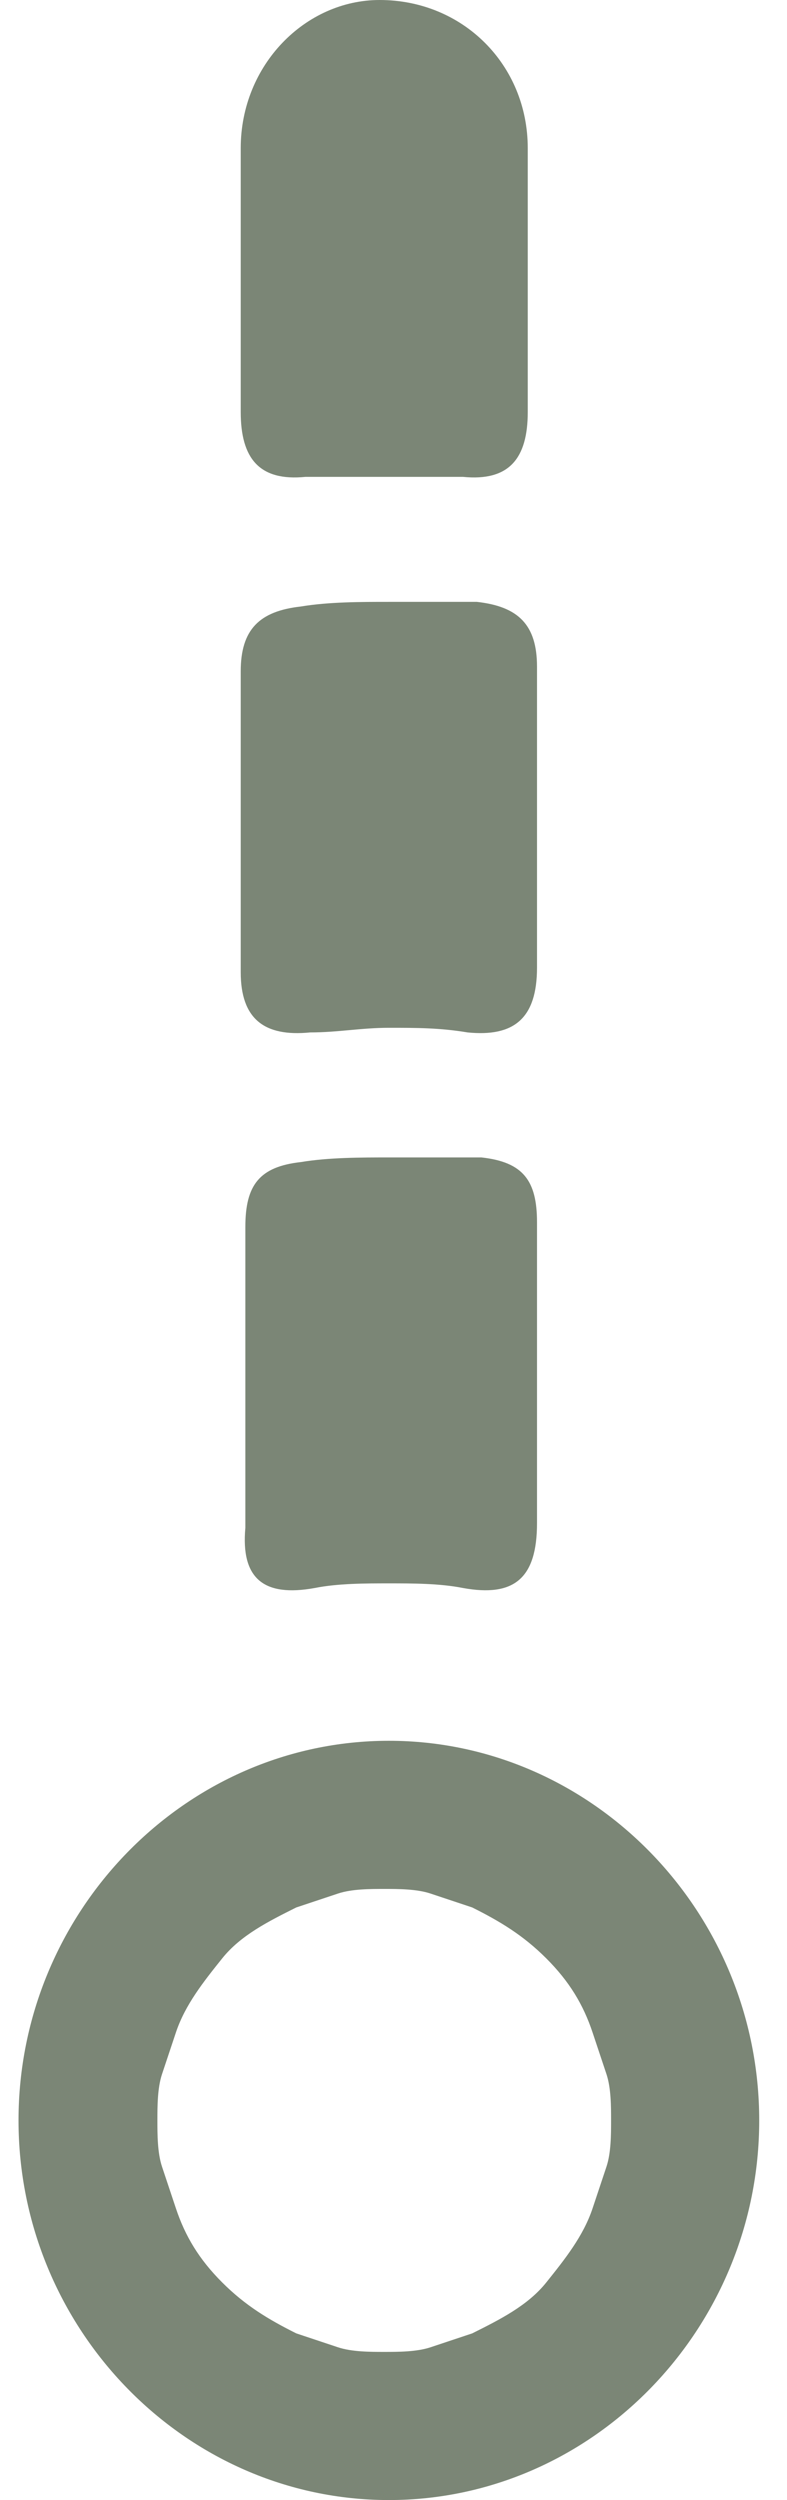
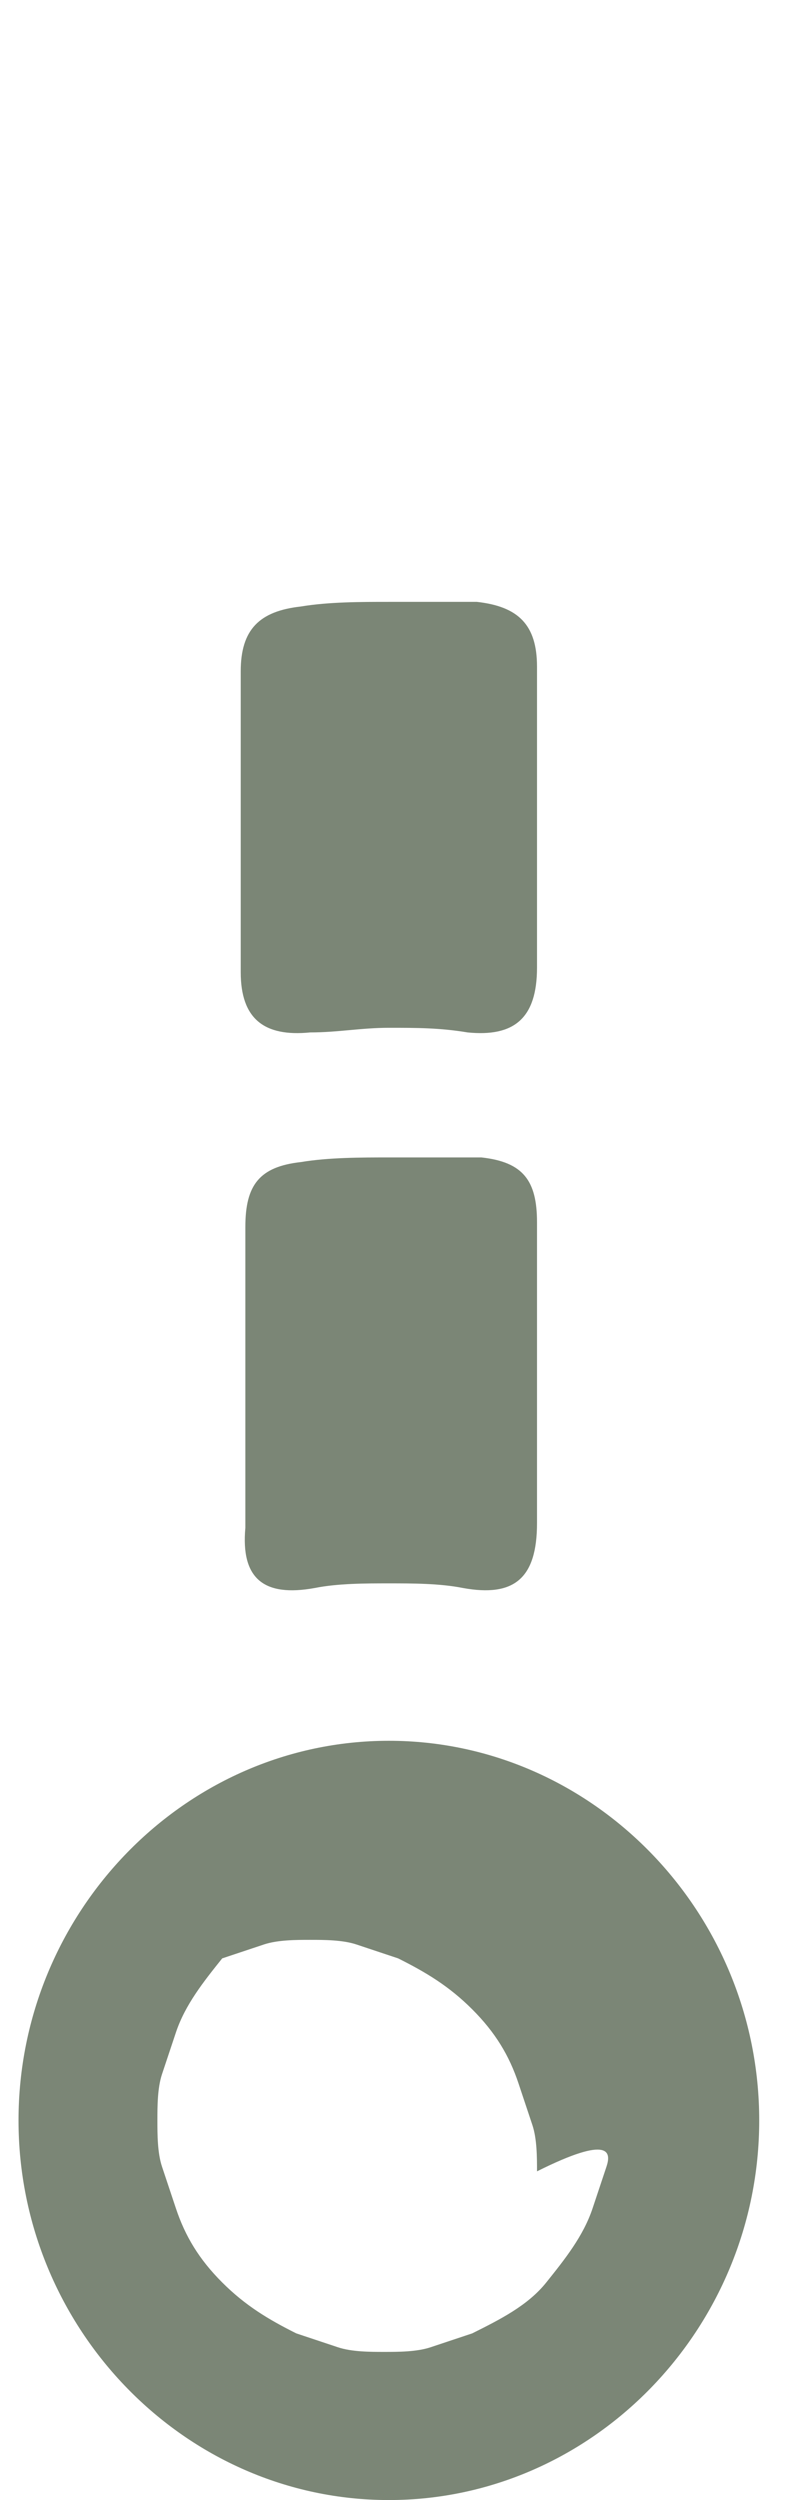
<svg xmlns="http://www.w3.org/2000/svg" version="1.1" id="Layer_1" x="0px" y="0px" viewBox="0 0 17 54" style="enable-background:new 0 0 17 54;" xml:space="preserve">
  <style type="text/css">
	.st0{fill:#7B8676;}
</style>
  <title>ICON-TEMP-EXPERIENCE-EXPERT</title>
  <desc>Created with Sketch.</desc>
  <g id="DESIGN">
    <g id="Desktop-HD" transform="translate(-712, -3551)">
      <g id="Group-5" transform="translate(0, 3346)">
        <g id="Group" transform="translate(290, 184)">
          <g id="ICON-TEMP-EXPERIENCE-EXPERT" transform="translate(422, 21)">
-             <path id="circle-temp" class="st0" d="M13.1,46.8c-0.1,0.3-0.2,0.6-0.3,0.9c-0.2,0.6-0.6,1.1-1,1.6s-1,0.8-1.6,1.1       c-0.3,0.1-0.6,0.2-0.9,0.3c-0.3,0.1-0.7,0.1-1,0.1c-0.3,0-0.7,0-1-0.1c-0.3-0.1-0.6-0.2-0.9-0.3c-0.6-0.3-1.1-0.6-1.6-1.1       s-0.8-1-1-1.6c-0.1-0.3-0.2-0.6-0.3-0.9c-0.1-0.3-0.1-0.7-0.1-1c0-0.3,0-0.7,0.1-1c0.1-0.3,0.2-0.6,0.3-0.9       c0.2-0.6,0.6-1.1,1-1.6s1-0.8,1.6-1.1c0.3-0.1,0.6-0.2,0.9-0.3c0.3-0.1,0.7-0.1,1-0.1c0.3,0,0.7,0,1,0.1       c0.3,0.1,0.6,0.2,0.9,0.3c0.6,0.3,1.1,0.6,1.6,1.1s0.8,1,1,1.6c0.1,0.3,0.2,0.6,0.3,0.9c0.1,0.3,0.1,0.7,0.1,1       C13.2,46.1,13.2,46.5,13.1,46.8 M8.4,37.6c-4.4,0-8,3.7-8,8.2c0,4.5,3.6,8.2,8,8.2s8-3.7,8-8.2C16.4,41.3,12.8,37.6,8.4,37.6" />
+             <path id="circle-temp" class="st0" d="M13.1,46.8c-0.1,0.3-0.2,0.6-0.3,0.9c-0.2,0.6-0.6,1.1-1,1.6s-1,0.8-1.6,1.1       c-0.3,0.1-0.6,0.2-0.9,0.3c-0.3,0.1-0.7,0.1-1,0.1c-0.3,0-0.7,0-1-0.1c-0.3-0.1-0.6-0.2-0.9-0.3c-0.6-0.3-1.1-0.6-1.6-1.1       s-0.8-1-1-1.6c-0.1-0.3-0.2-0.6-0.3-0.9c-0.1-0.3-0.1-0.7-0.1-1c0-0.3,0-0.7,0.1-1c0.1-0.3,0.2-0.6,0.3-0.9       c0.2-0.6,0.6-1.1,1-1.6c0.3-0.1,0.6-0.2,0.9-0.3c0.3-0.1,0.7-0.1,1-0.1c0.3,0,0.7,0,1,0.1       c0.3,0.1,0.6,0.2,0.9,0.3c0.6,0.3,1.1,0.6,1.6,1.1s0.8,1,1,1.6c0.1,0.3,0.2,0.6,0.3,0.9c0.1,0.3,0.1,0.7,0.1,1       C13.2,46.1,13.2,46.5,13.1,46.8 M8.4,37.6c-4.4,0-8,3.7-8,8.2c0,4.5,3.6,8.2,8,8.2s8-3.7,8-8.2C16.4,41.3,12.8,37.6,8.4,37.6" />
            <path id="warm" class="st0" d="M6.8,34.3c0.5-0.1,1.1-0.1,1.6-0.1c0.5,0,1.1,0,1.6,0.1c1.1,0.2,1.6-0.2,1.6-1.4v-6.5       c0-0.9-0.3-1.3-1.2-1.4C9.7,25,9,25,8.4,25c-0.6,0-1.3,0-1.9,0.1c-0.9,0.1-1.2,0.5-1.2,1.4c0,2.2,0,4.3,0,6.5       C5.2,34.1,5.7,34.5,6.8,34.3" />
            <path id="hot" class="st0" d="M6.7,22.3c0.6,0,1.1-0.1,1.7-0.1c0.6,0,1.1,0,1.7,0.1c1,0.1,1.5-0.3,1.5-1.4v-6.5       c0-0.9-0.4-1.3-1.3-1.4C9.6,13,9,13,8.4,13c-0.6,0-1.3,0-1.9,0.1c-0.9,0.1-1.3,0.5-1.3,1.4v6.5C5.2,22,5.7,22.4,6.7,22.3" />
-             <path id="very-hot" class="st0" d="M6.6,10.3c0.6,0,1.2,0,1.7,0c0.6,0,1.2,0,1.7,0c1,0.1,1.4-0.4,1.4-1.4V3.2       c0-1.8-1.4-3.2-3.2-3.2C6.6,0,5.2,1.4,5.2,3.2v5.7C5.2,9.9,5.6,10.4,6.6,10.3" />
          </g>
        </g>
      </g>
    </g>
  </g>
</svg>